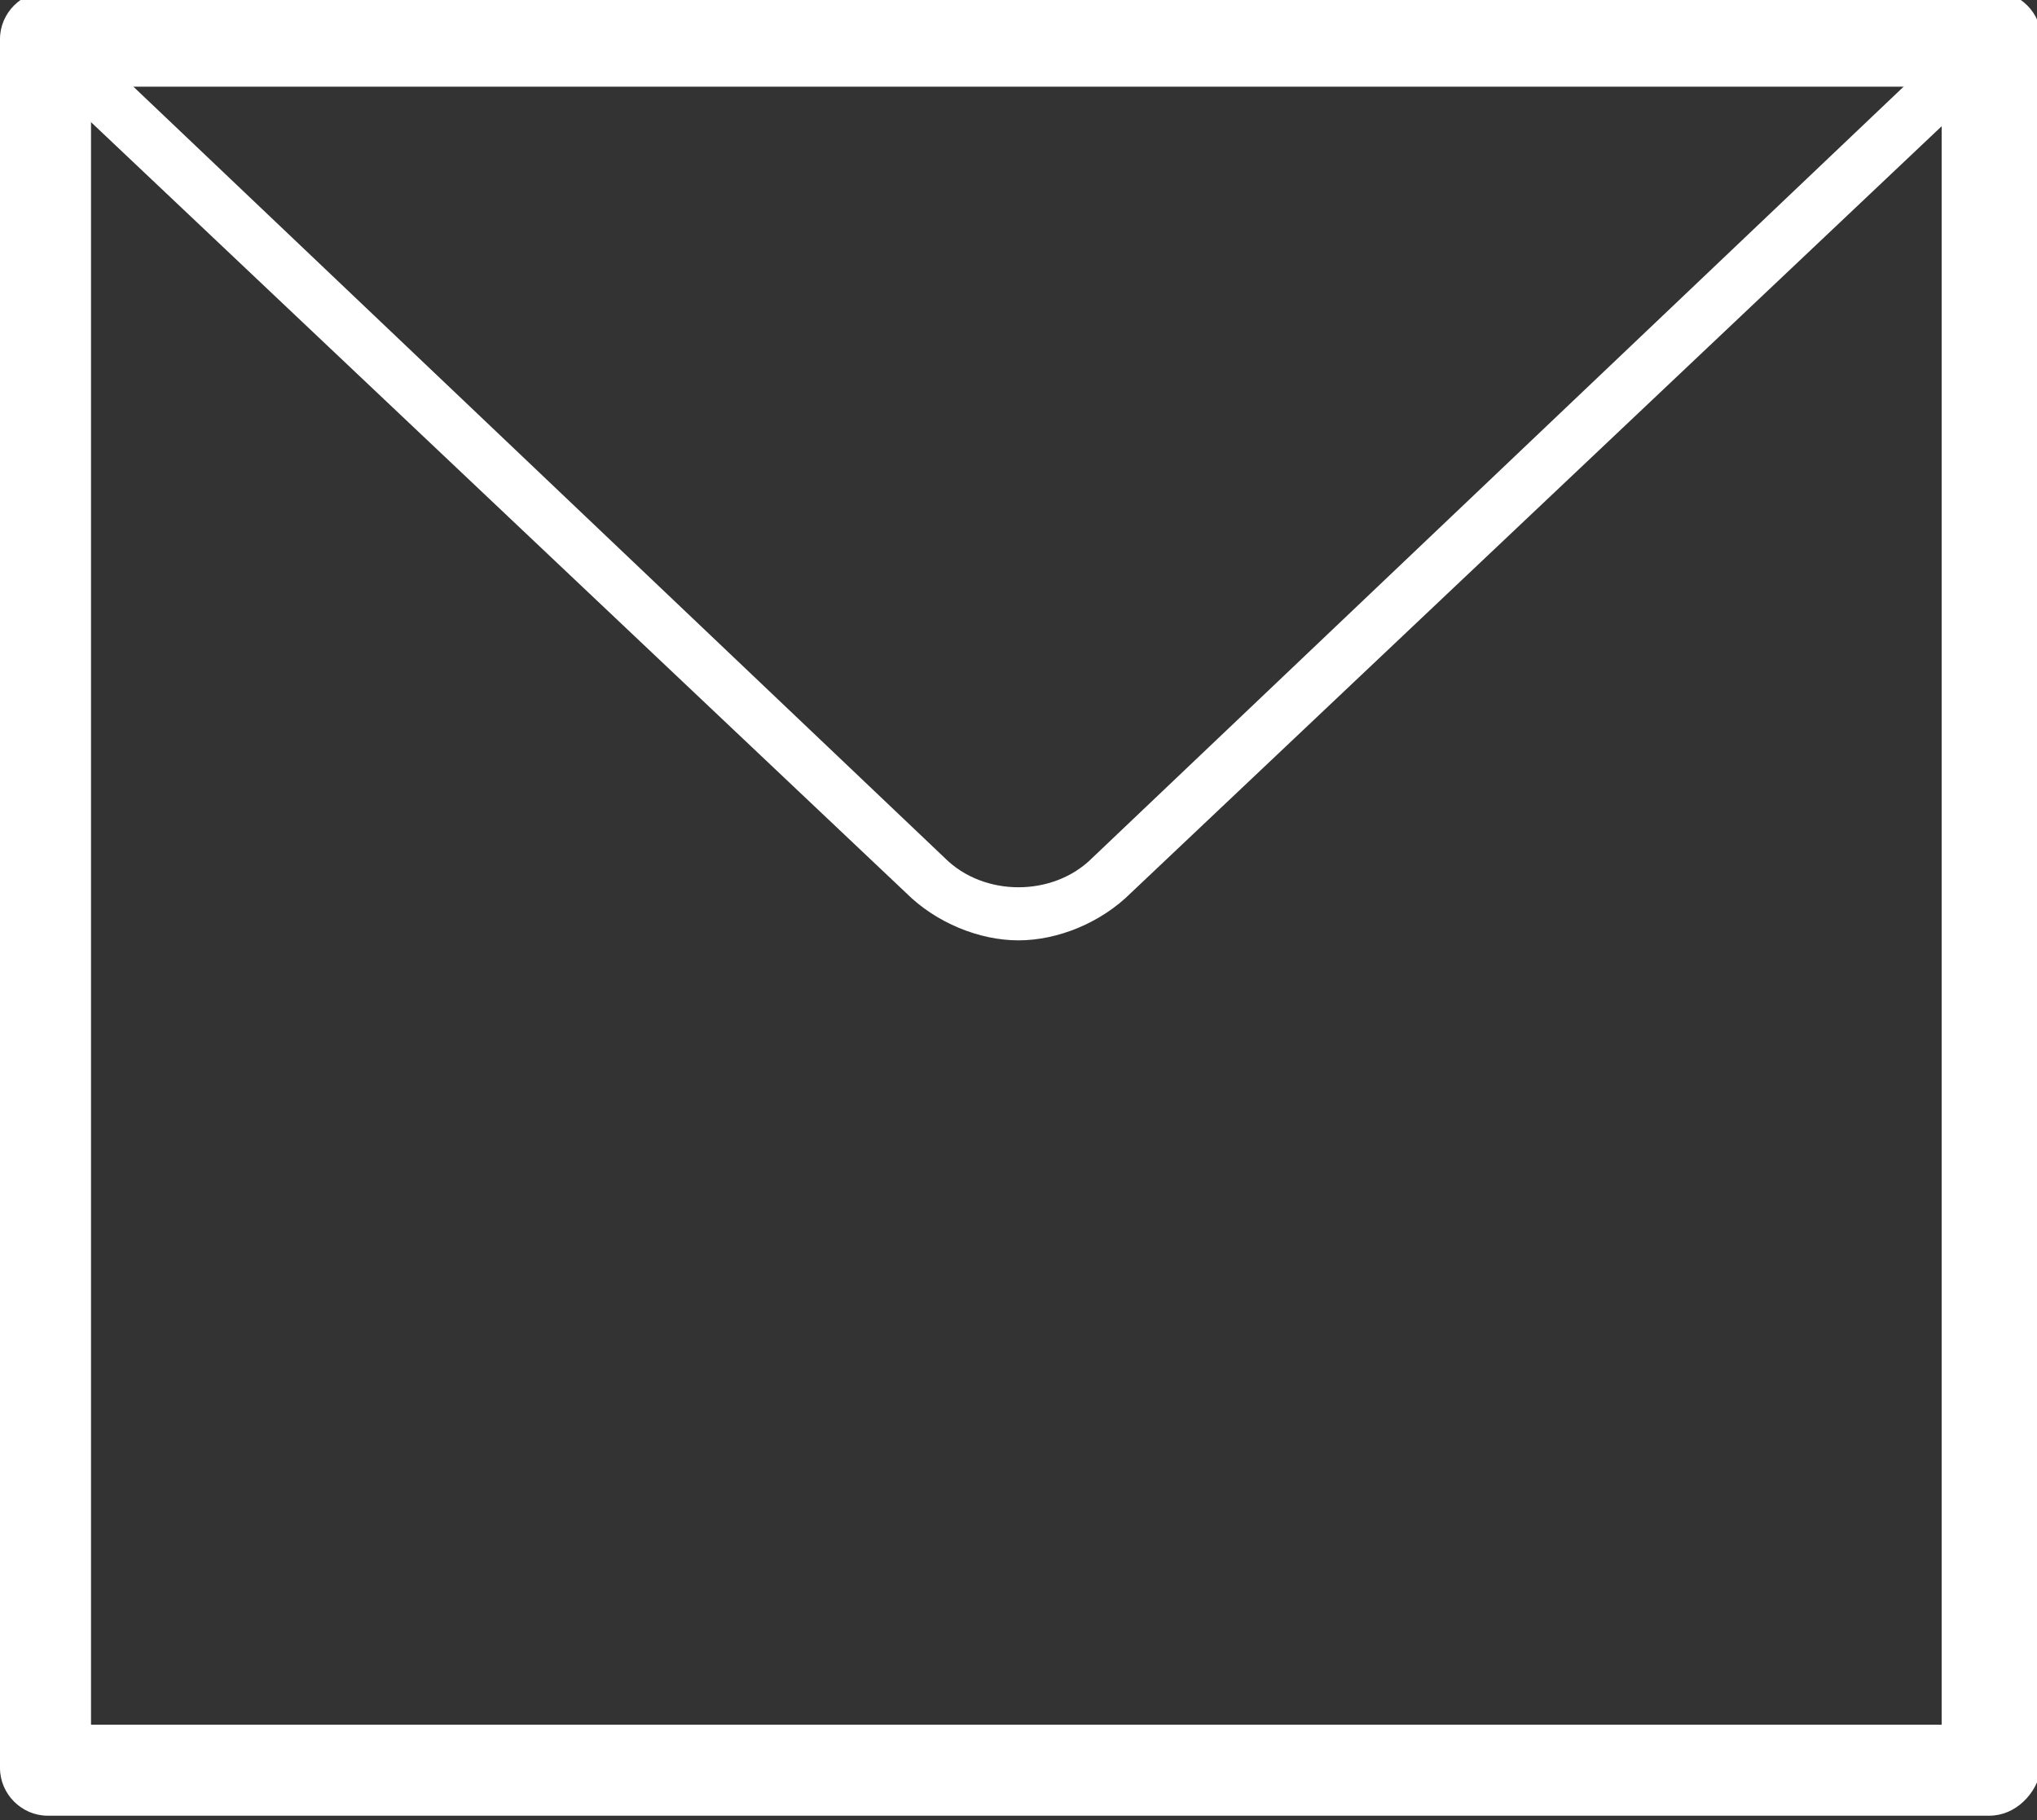
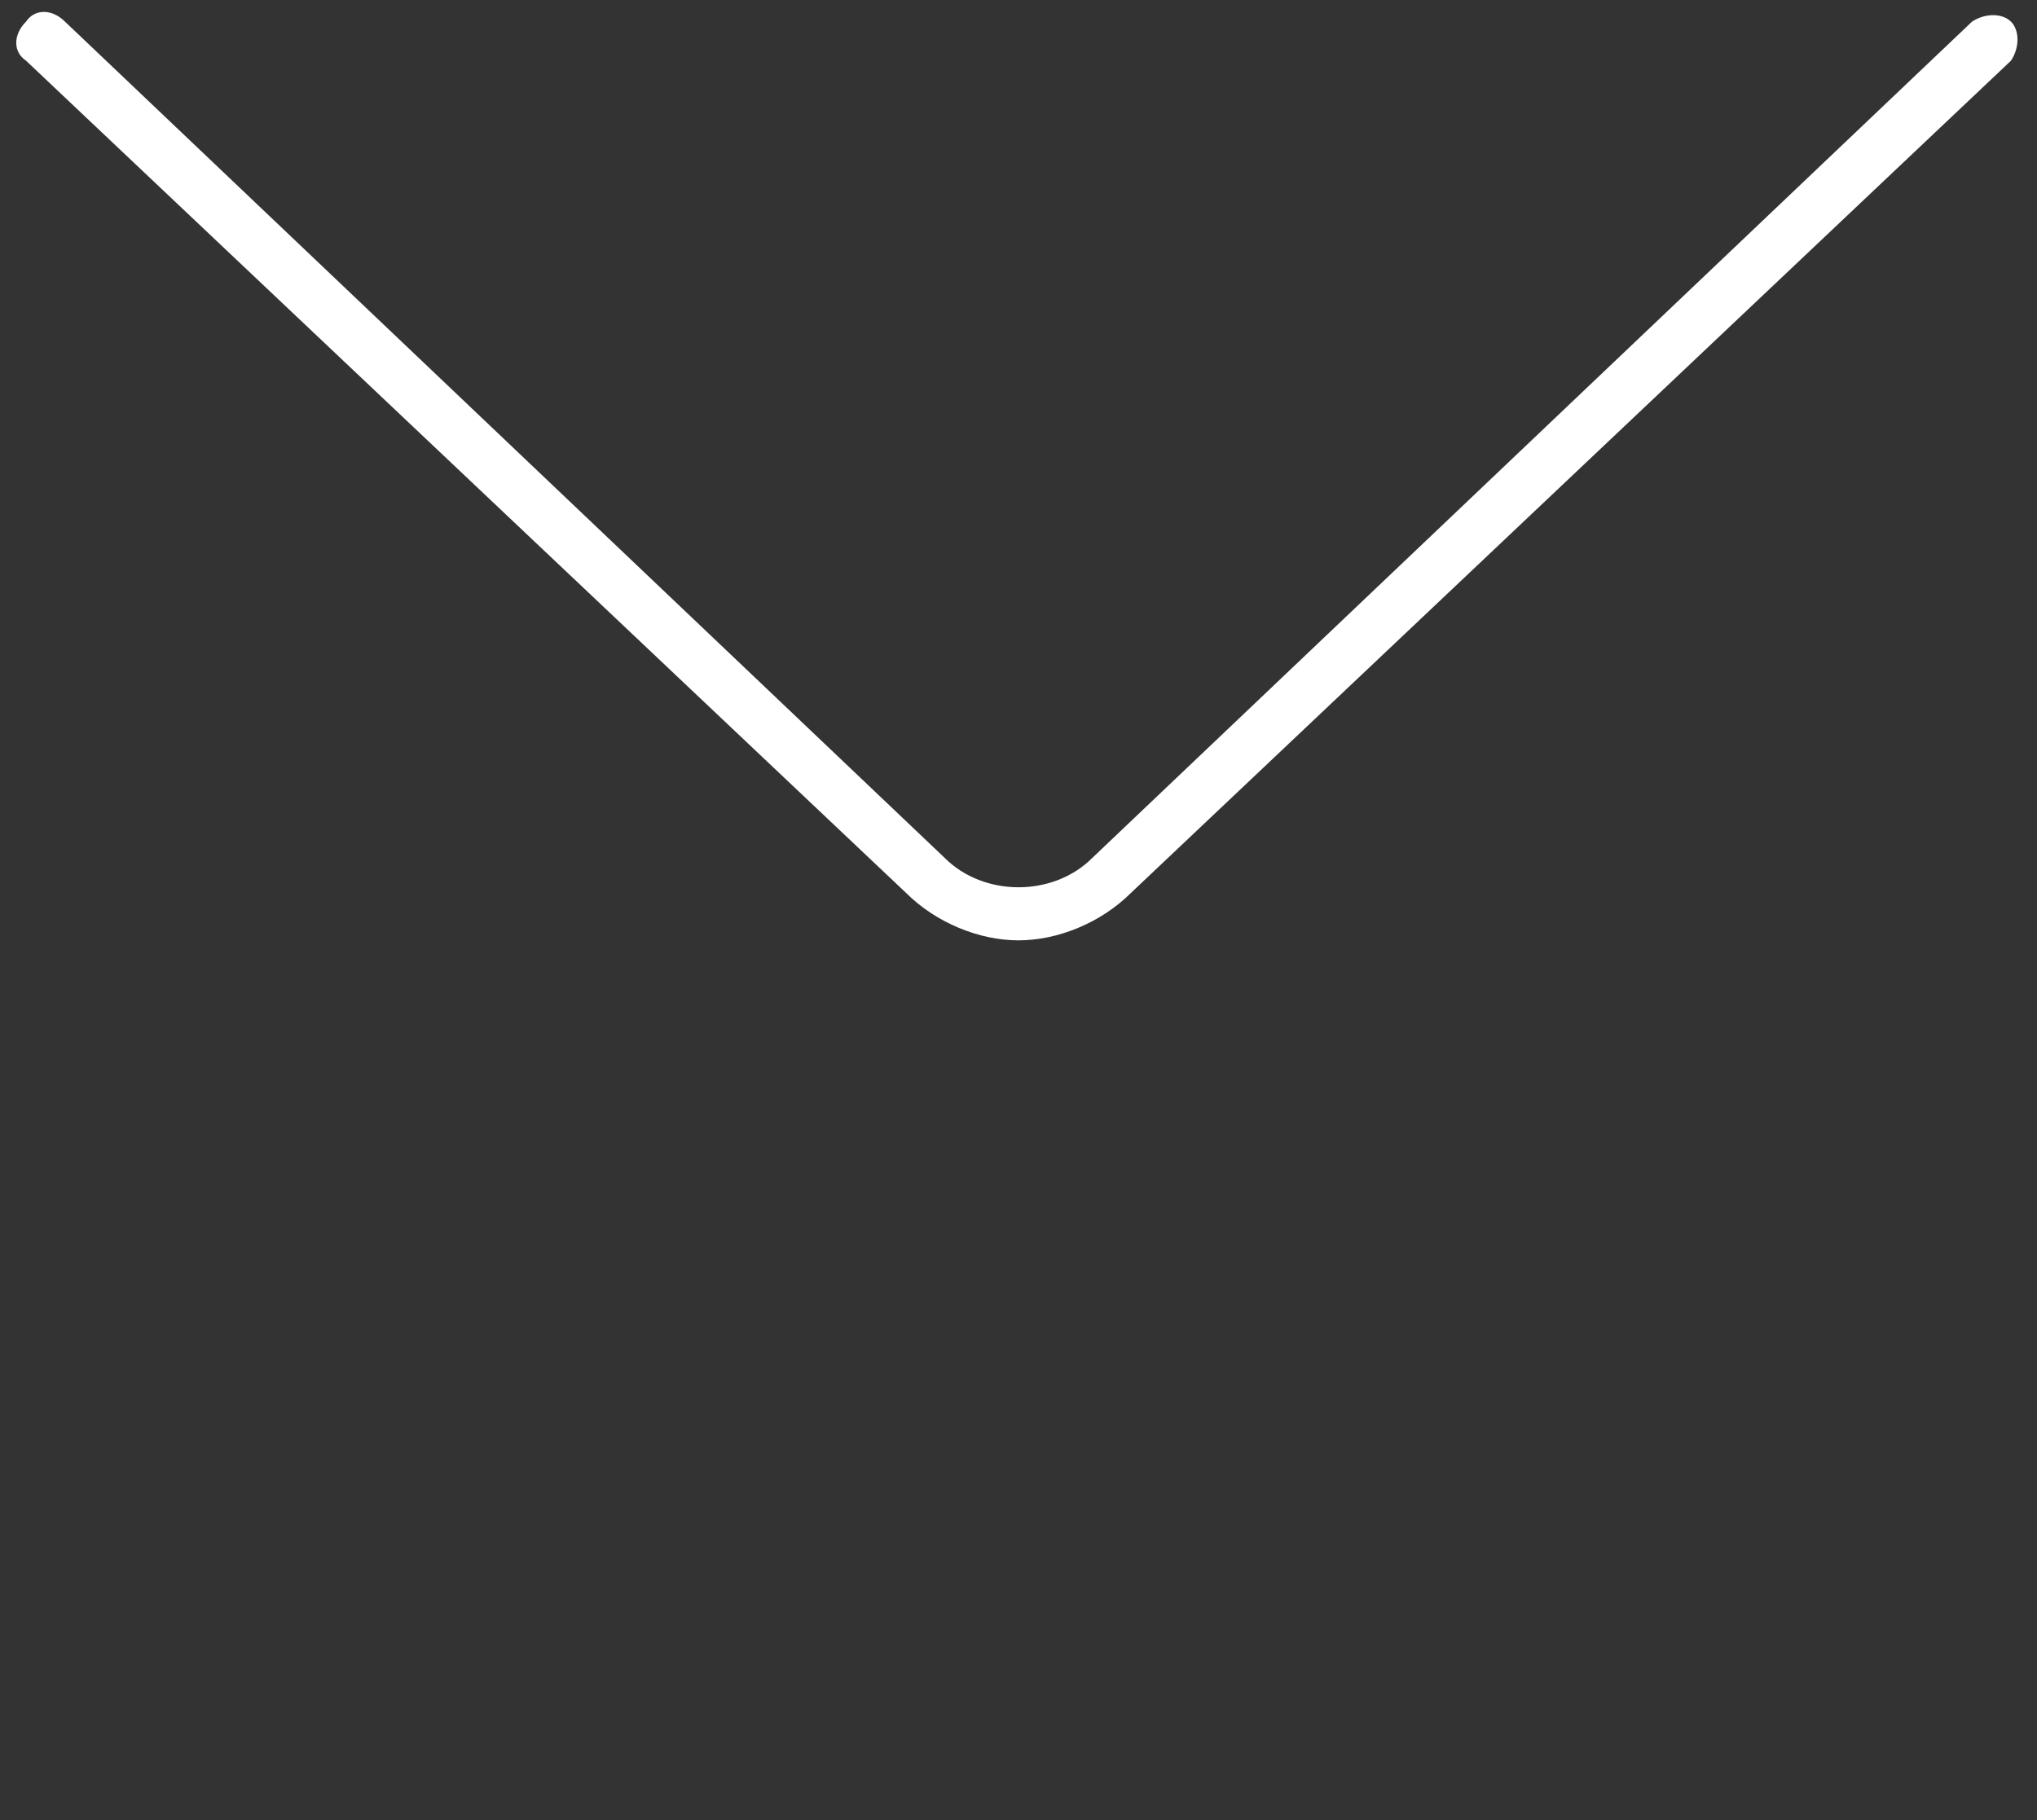
<svg xmlns="http://www.w3.org/2000/svg" id="Layer_1" x="0px" y="0px" viewBox="0 0 47 42" style="enable-background:new 0 0 47 42;" xml:space="preserve">
  <rect x="0" y="0" width="47" height="42" fill="#333333" stroke="none" />
  <style type="text/css"> .st0{fill:none;stroke:#FFFFFF;stroke-width:2.171;stroke-linecap:round;stroke-linejoin:round;} .st1{fill:#FFFFFF;} .st2{fill:none;stroke:#FFFFFF;stroke-width:1.033;} .st3{fill:none;stroke:#FFFFFF;stroke-width:1.033;stroke-linecap:round;stroke-linejoin:round;} .st4{fill:#ED6E2E;} .st5{fill:none;stroke:#FFFFFF;stroke-width:1.033;stroke-linecap:round;} .st6{fill:#F2C028;} .st7{fill:none;stroke:#FFFFFF;stroke-width:1.189;} .st8{fill:#68328D;} .st9{fill:none;stroke:#FFFFFF;stroke-width:1.033;stroke-miterlimit:10;} .st10{fill:none;stroke:#FFFFFF;stroke-width:2.171;stroke-linejoin:round;} .st11{fill:none;stroke:#ED6E2E;stroke-width:2.171;stroke-linejoin:round;} .st12{fill:none;stroke:#ED6E2E;stroke-width:1.033;stroke-linecap:round;stroke-linejoin:round;} .st13{fill:#728A9F;} .st14{fill:none;stroke:#728A9F;stroke-width:2.171;stroke-linecap:round;stroke-linejoin:round;} .st15{fill:none;stroke:#728A9F;stroke-width:1.033;} .st16{fill:none;stroke:#728A9F;stroke-width:1.033;stroke-linecap:round;} .st17{fill:none;stroke:#F2C028;stroke-width:2.171;stroke-linecap:round;stroke-linejoin:round;} .st18{fill:none;stroke:#F2C028;stroke-width:1.033;} .st19{fill:none;stroke:#68328D;stroke-width:1.189;} .st20{fill:none;stroke:#68328D;stroke-width:2.171;stroke-linecap:round;stroke-linejoin:round;} .st21{fill:none;stroke:#68328D;stroke-width:1.033;stroke-linecap:round;stroke-linejoin:round;} .st22{fill:none;stroke:#007050;stroke-width:1.033;stroke-linecap:round;stroke-linejoin:round;} .st23{fill:none;stroke:#007050;stroke-width:1.033;stroke-miterlimit:10;} .st24{fill:none;stroke:#007050;stroke-width:2.171;stroke-linejoin:round;} </style>
  <g>
    <g>
-       <path class="st1" d="M45.9,41.9H1.1c-0.6,0-1.1-0.5-1.1-1.1V0.9c0-0.6,0.5-1.1,1.1-1.1h44.9c0.6,0,1.1,0.5,1.1,1.1v39.9 C47,41.4,46.5,41.9,45.9,41.9z M2.1,39.8h42.7V2H2.1V39.8z" />
-     </g>
+       </g>
    <g>
      <path class="st1" d="M23.5,21.7c-0.9,0-1.9-0.4-2.6-1.1L0.6,1.4c-0.3-0.2-0.3-0.6,0-0.9c0.2-0.3,0.6-0.3,0.9,0l20.3,19.3 c0.9,0.9,2.5,0.9,3.4,0L45.5,0.5c0.3-0.2,0.7-0.2,0.9,0c0.2,0.2,0.2,0.6,0,0.9L26.1,20.6C25.4,21.3,24.4,21.7,23.5,21.7z" />
    </g>
  </g>
</svg>